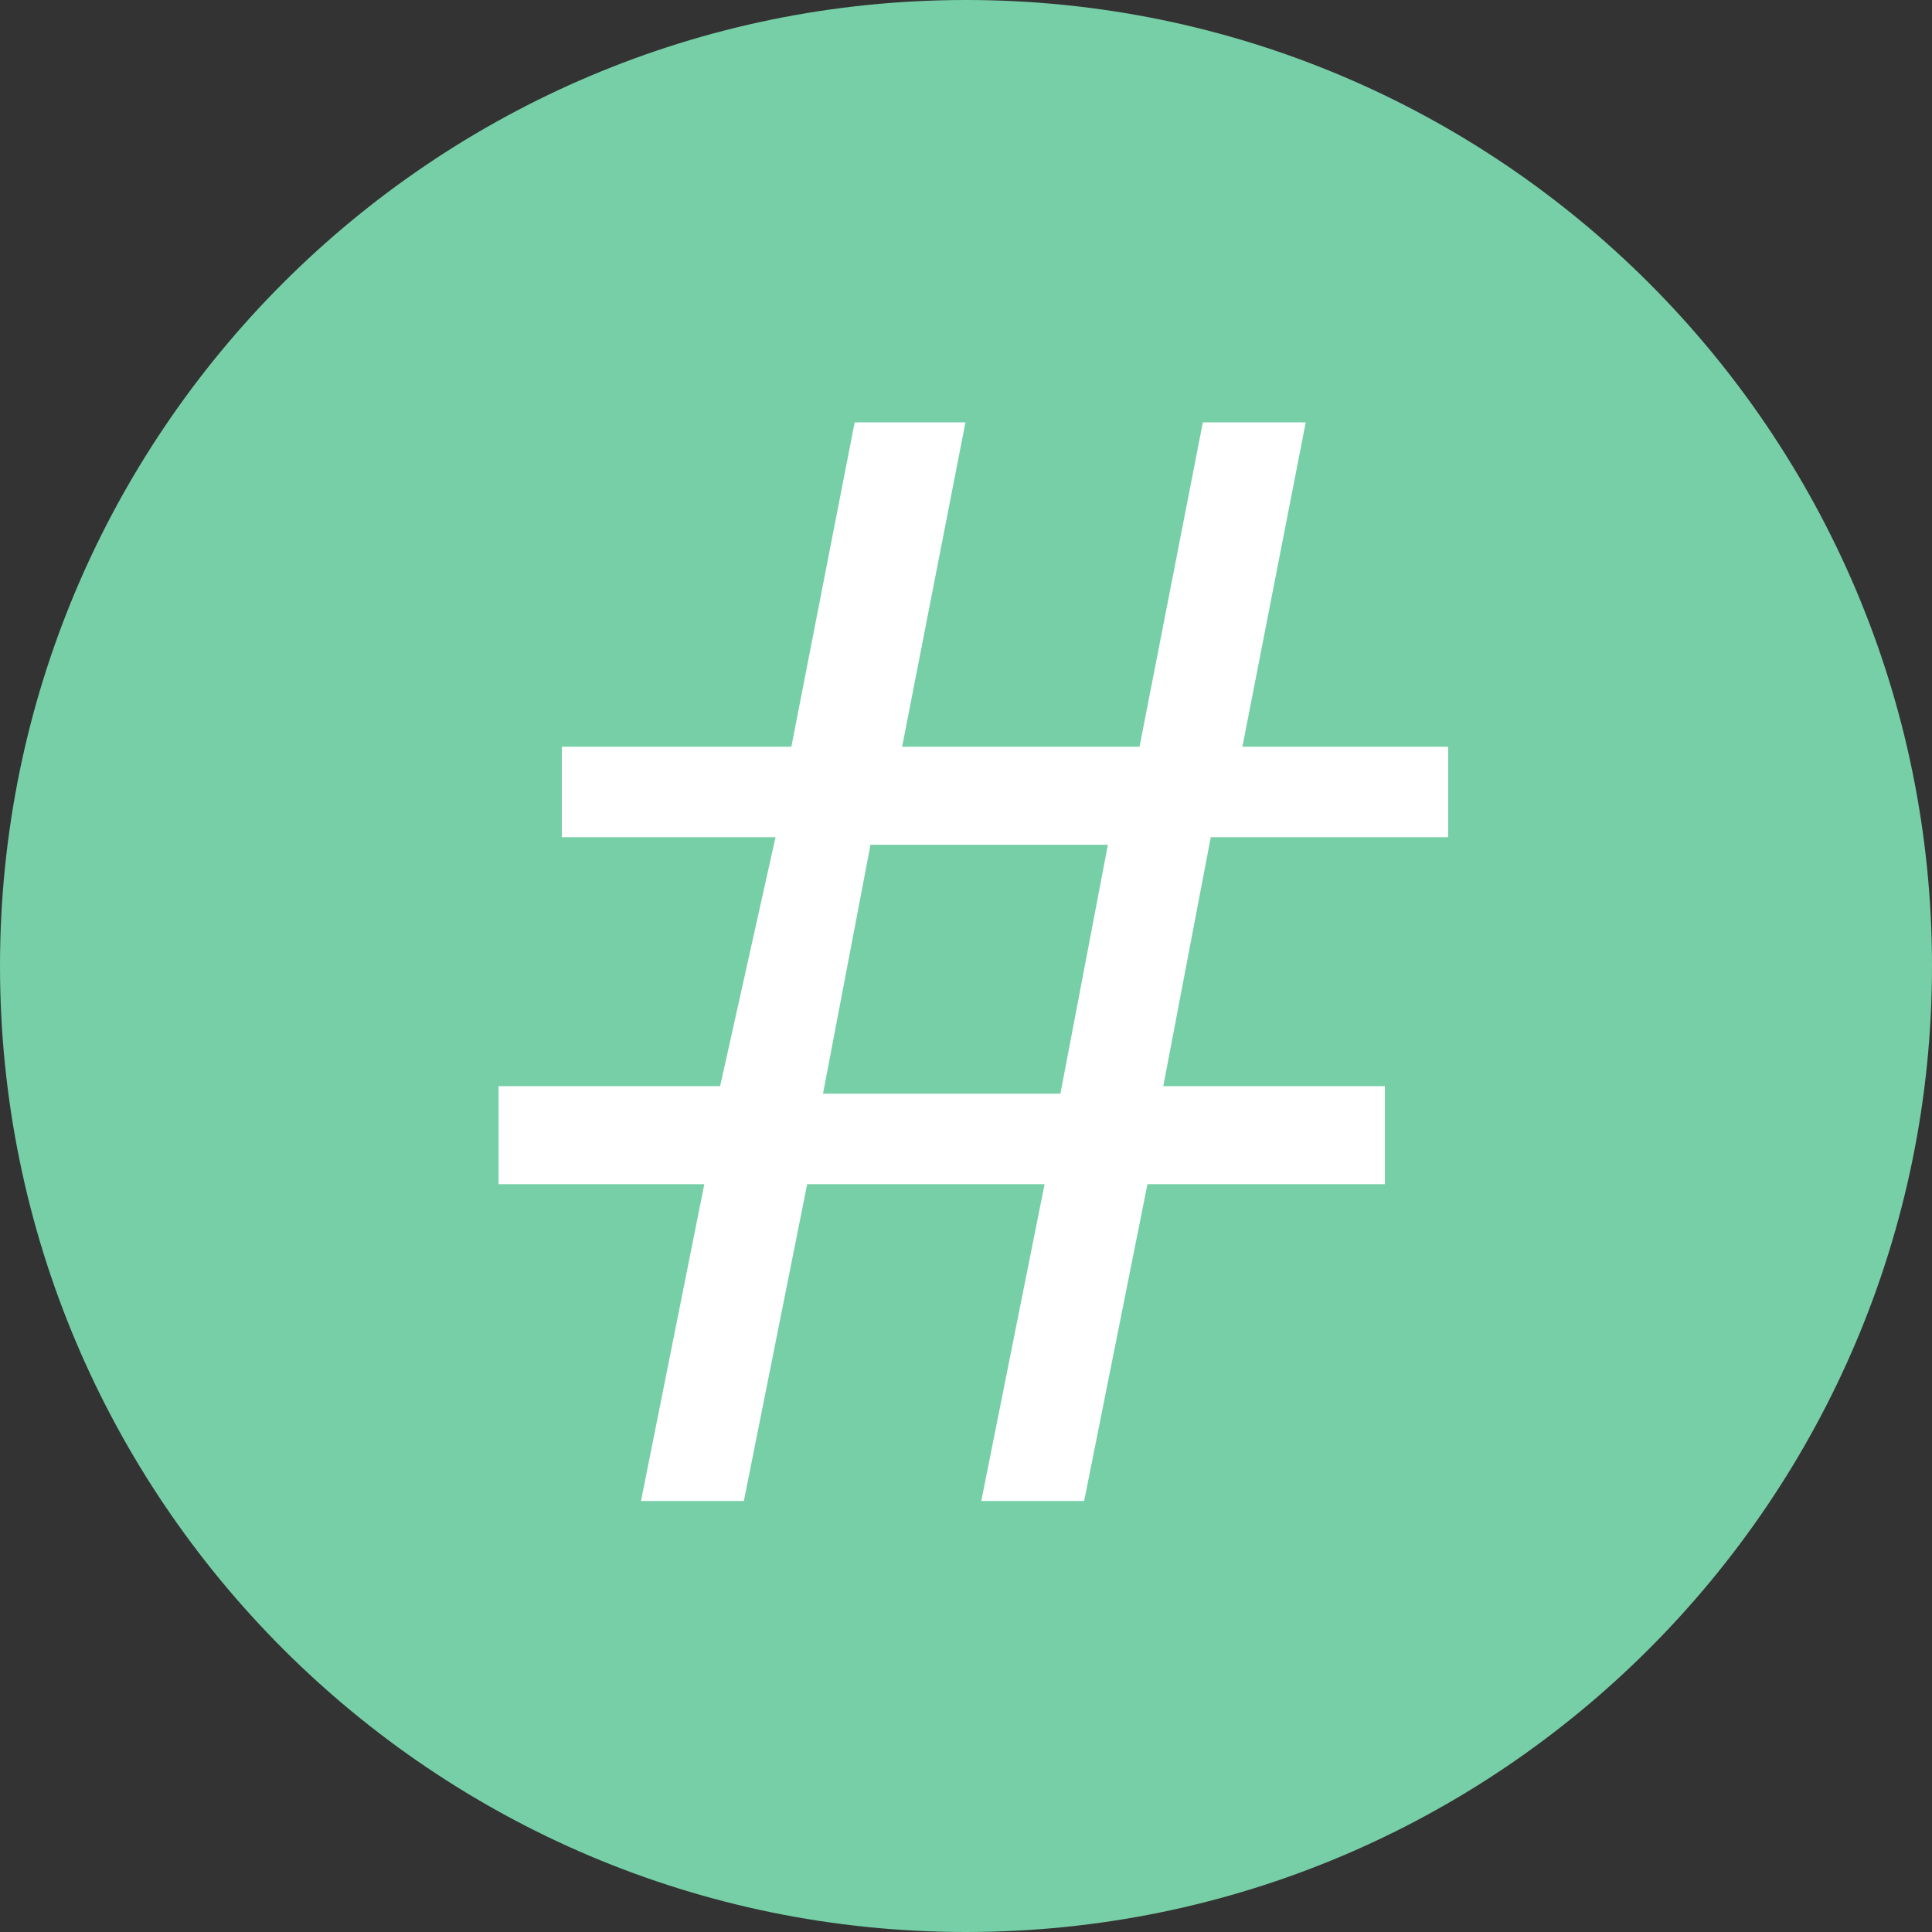
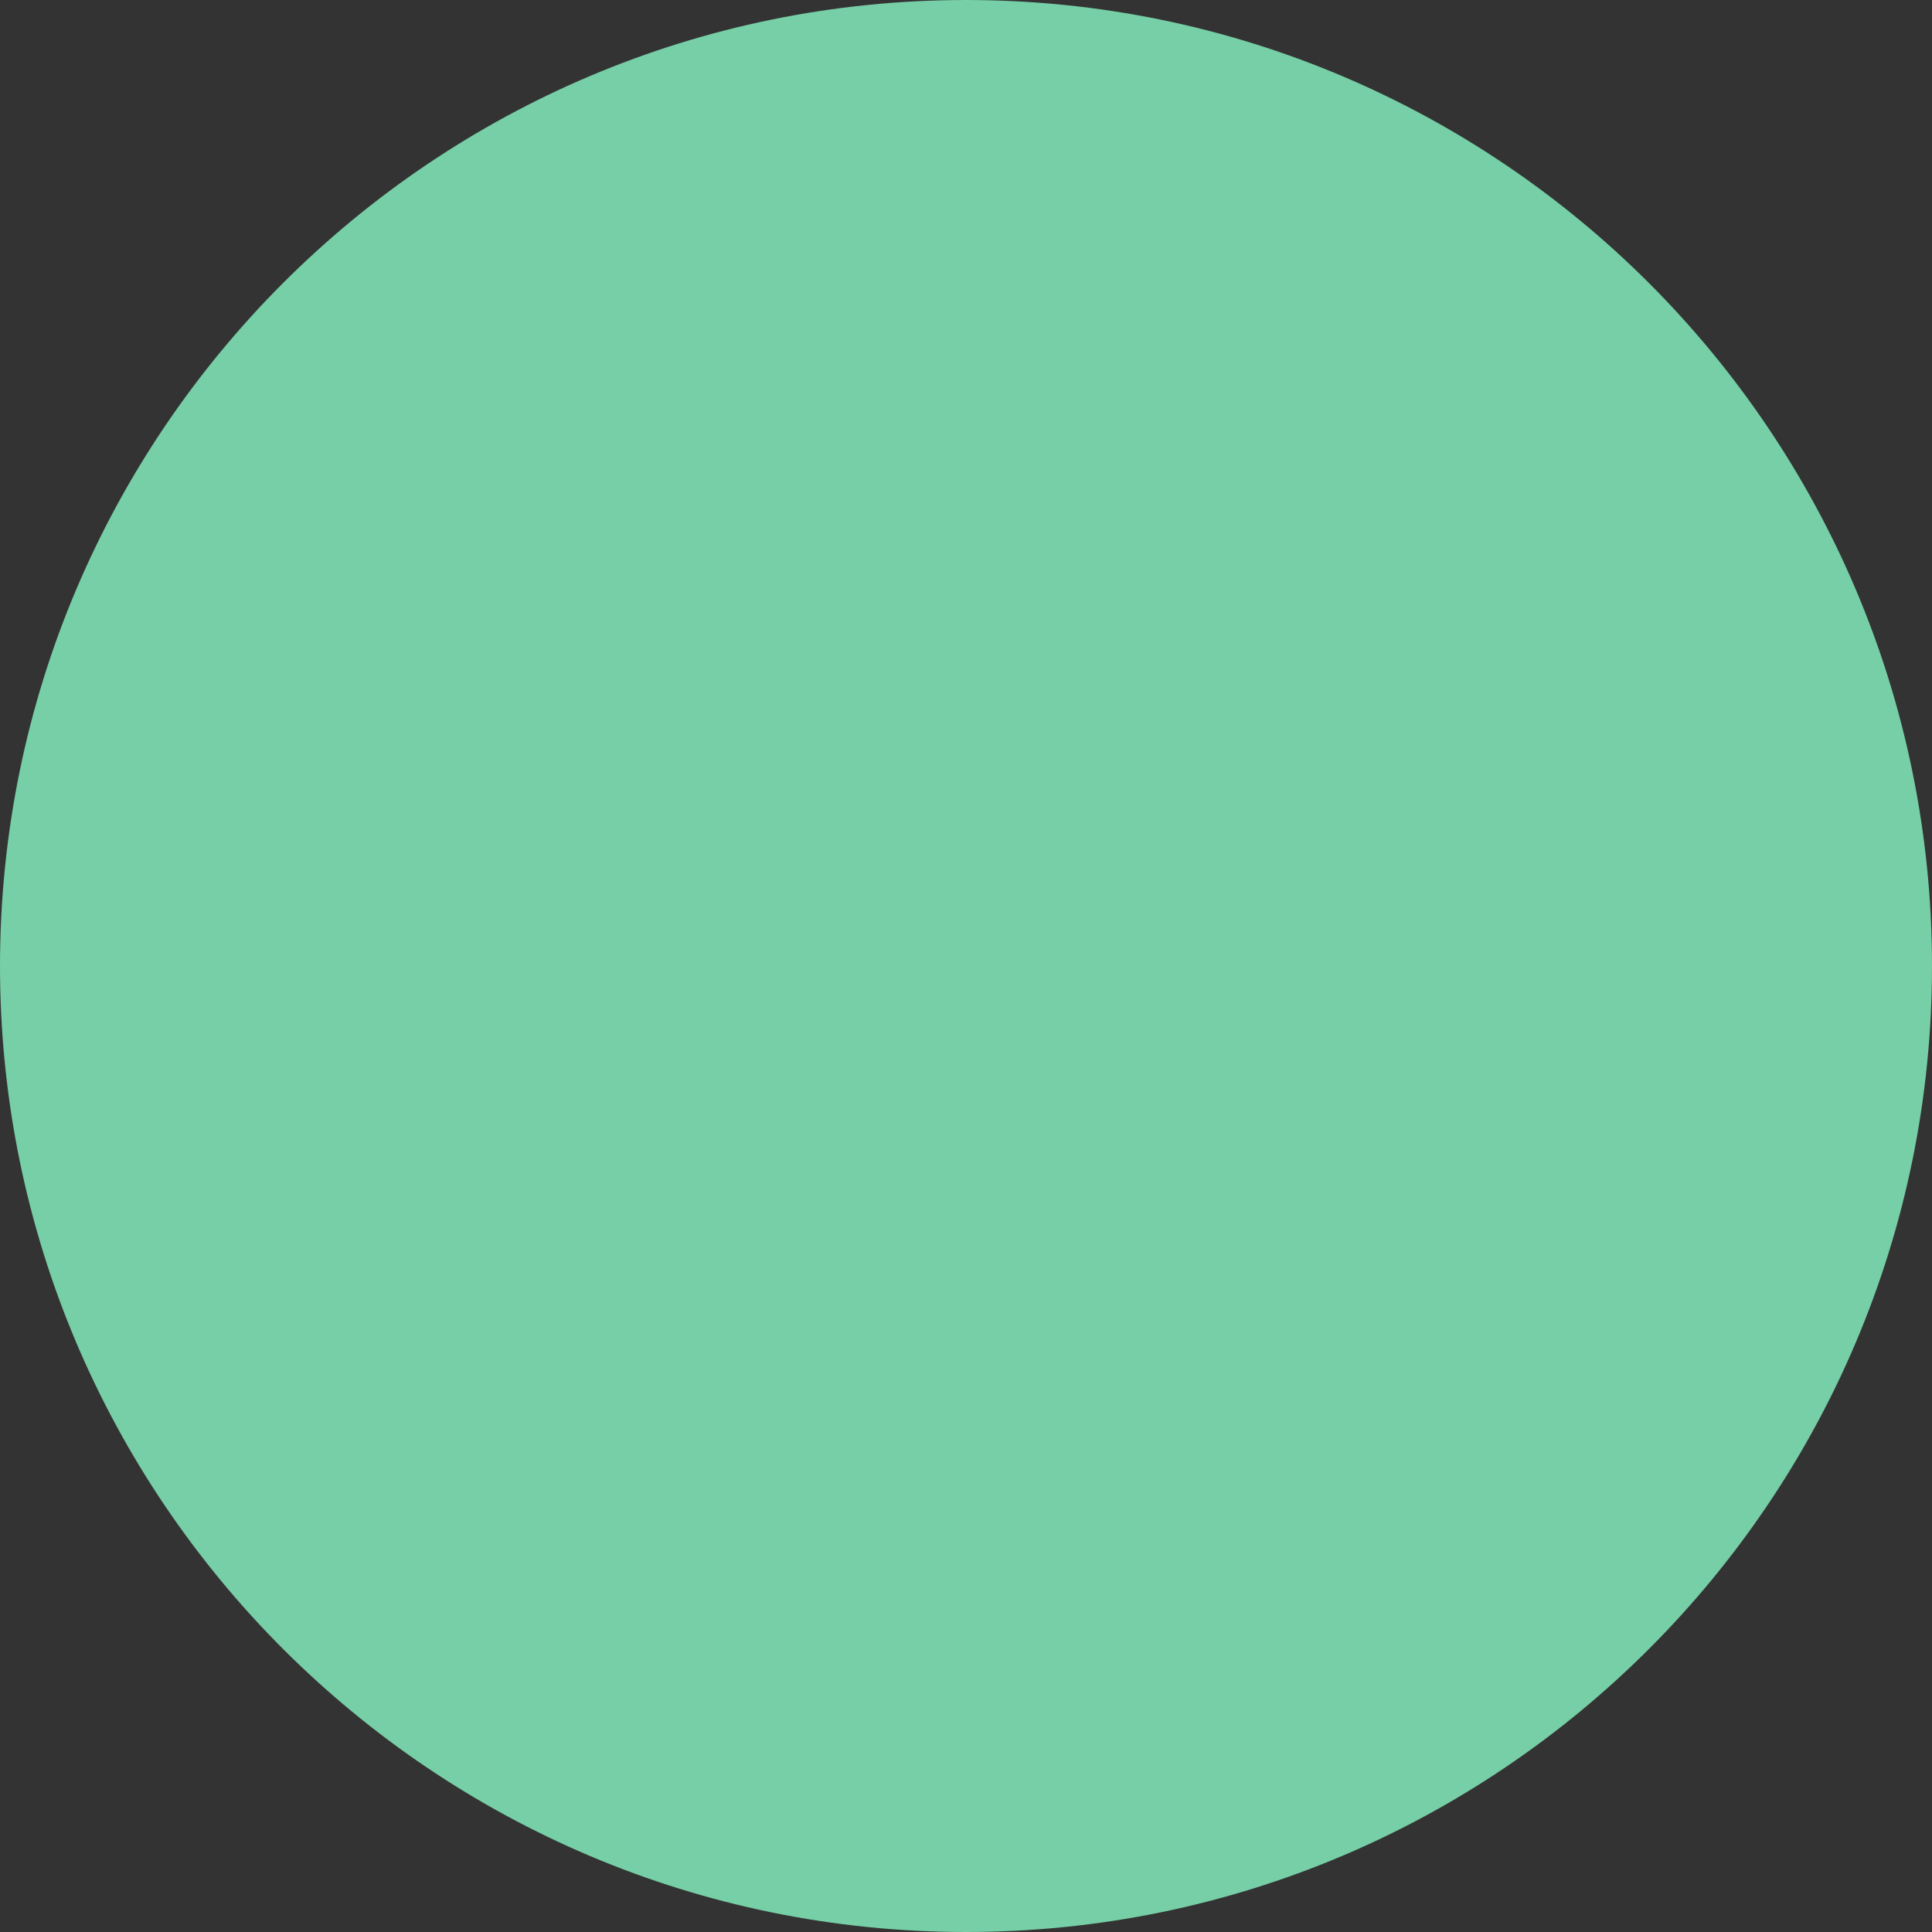
<svg xmlns="http://www.w3.org/2000/svg" version="1.1" id="Layer_1" x="0px" y="0px" viewBox="0 0 25 25" style="enable-background:new 0 0 25 25;" xml:space="preserve">
  <rect x="0" y="0" width="25" height="25" fill="#333333" stroke="none" />
  <g id="icons_people">
    <path id="Oval-1-Copy-7" fill="#76CFA6" d="M12.5,25C19.4,25,25,19.4,25,12.5S19.4,0,12.5,0S0,5.6,0,12.5S5.6,25,12.5,25z" />
    <g id="text3879" transform="scale(1.024,0.976)">
-       <path id="path3002" fill="#ffffff" d="M15.3,11.1l-0.6,3.3h2.8v1.3h-3l-0.8,4.2h-1.3l0.8-4.2h-3l-0.8,4.2H8.1l0.8-4.2H6.3v-1.3h2.8    l0.7-3.3H7.1V9.9H10l0.8-4.3h1.4l-0.8,4.3h3l0.8-4.3h1.3l-0.8,4.3h2.6v1.2H15.3 M10.4,14.5h3l0.6-3.3h-3L10.4,14.5" />
-     </g>
+       </g>
  </g>
</svg>